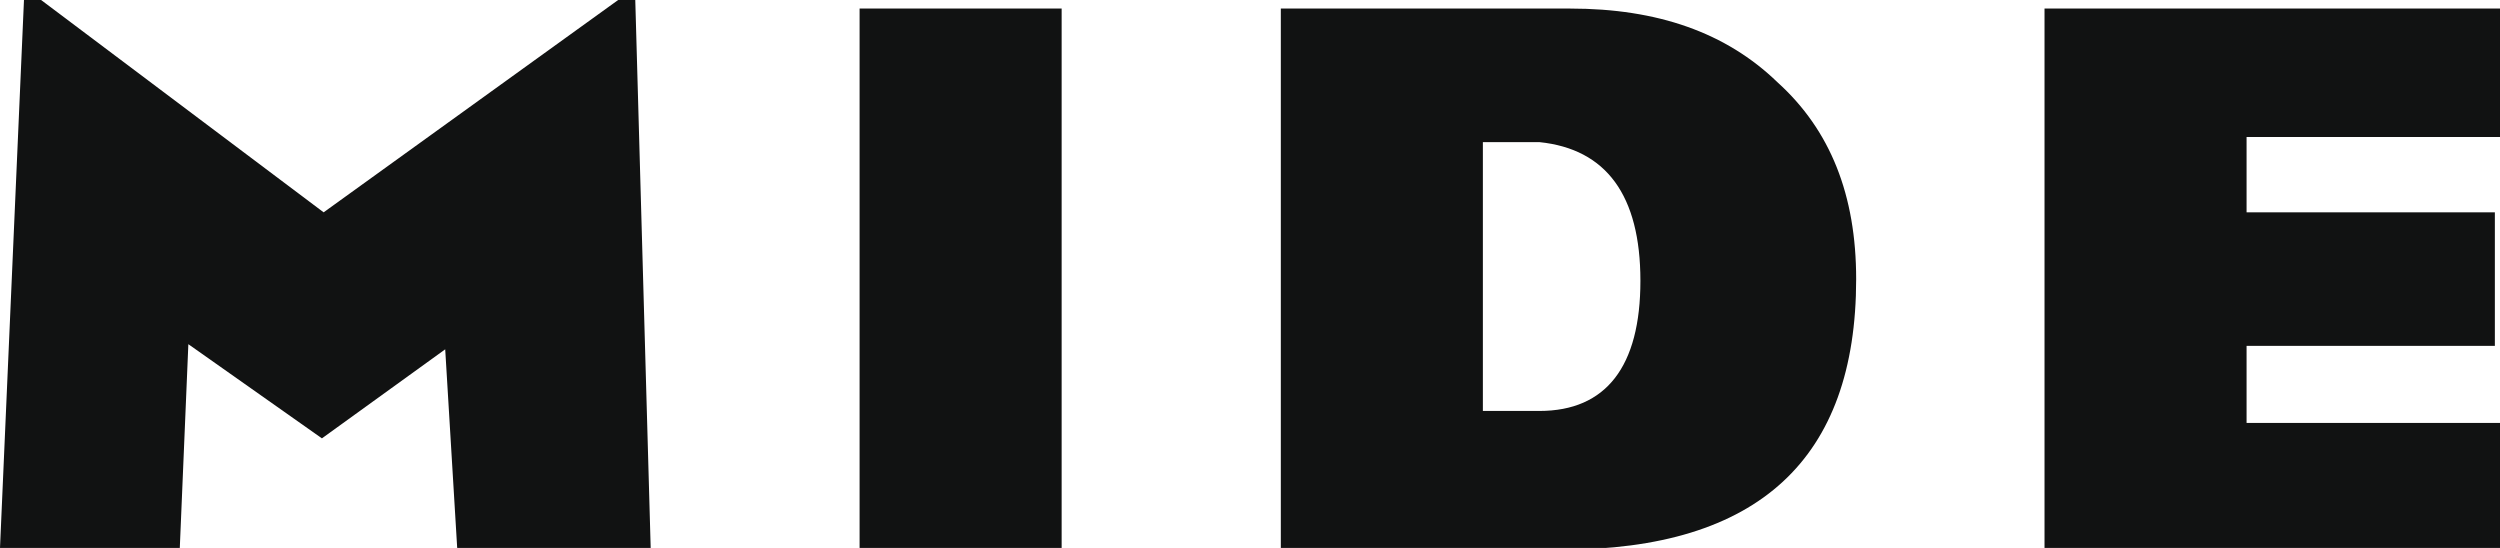
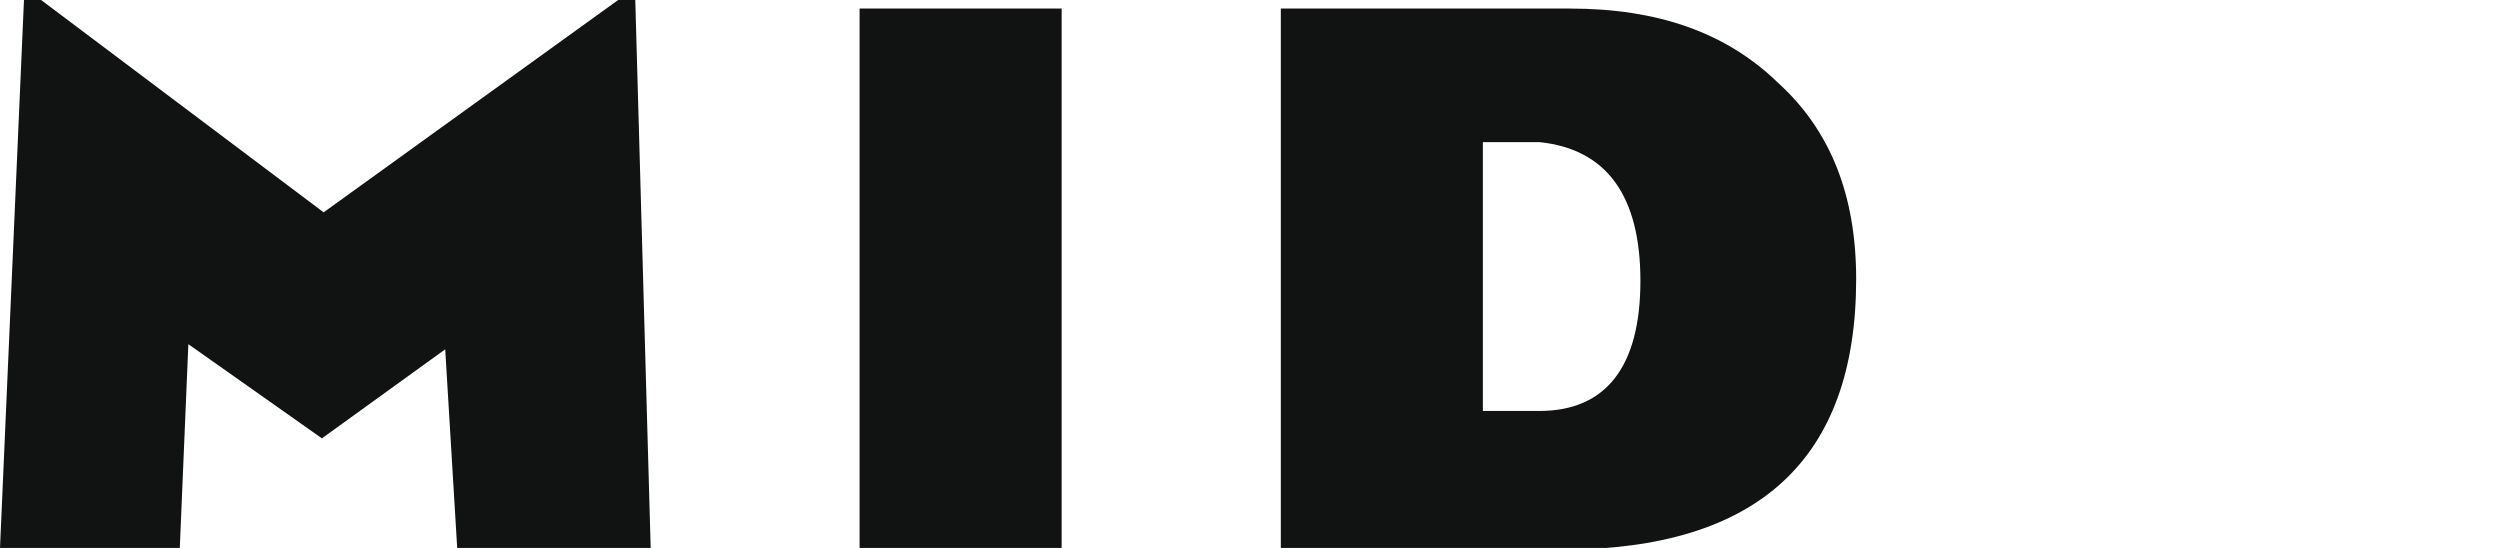
<svg xmlns="http://www.w3.org/2000/svg" version="1.1" id="Capa_1" x="0px" y="0px" viewBox="0 0 146 32" enable-background="new 0 0 146 32" xml:space="preserve">
  <g>
    <polygon fill-rule="evenodd" clip-rule="evenodd" fill="#111212" points="1.4,0 2.4,0 18.9,12.4 36.1,0 37.1,0 38,32 26.7,32    26,20.4 18.8,25.6 11,20.1 10.5,32 0,32  " />
    <rect x="50.2" y="0.5" fill-rule="evenodd" clip-rule="evenodd" fill="#111212" width="11.8" height="31.5" />
    <path fill-rule="evenodd" clip-rule="evenodd" fill="#111212" d="M86.6,24h3.3c3.9,0,5.9-2.6,5.9-7.6c0-5-2-7.7-5.9-8.1h-3.3V24z    M74.8,0.5h16.9c5.1,0,9.1,1.4,12.1,4.3c3.1,2.8,4.6,6.6,4.6,11.5c0,10.5-5.7,15.8-17.2,15.8H74.8V0.5z" />
-     <polygon fill-rule="evenodd" clip-rule="evenodd" fill="#111212" points="119.4,0.5 146,0.5 146,8 131.2,8 131.2,12.4 145.7,12.4    145.7,20.2 131.2,20.2 131.2,24.7 146,24.7 146,32 119.4,32  " />
  </g>
</svg>